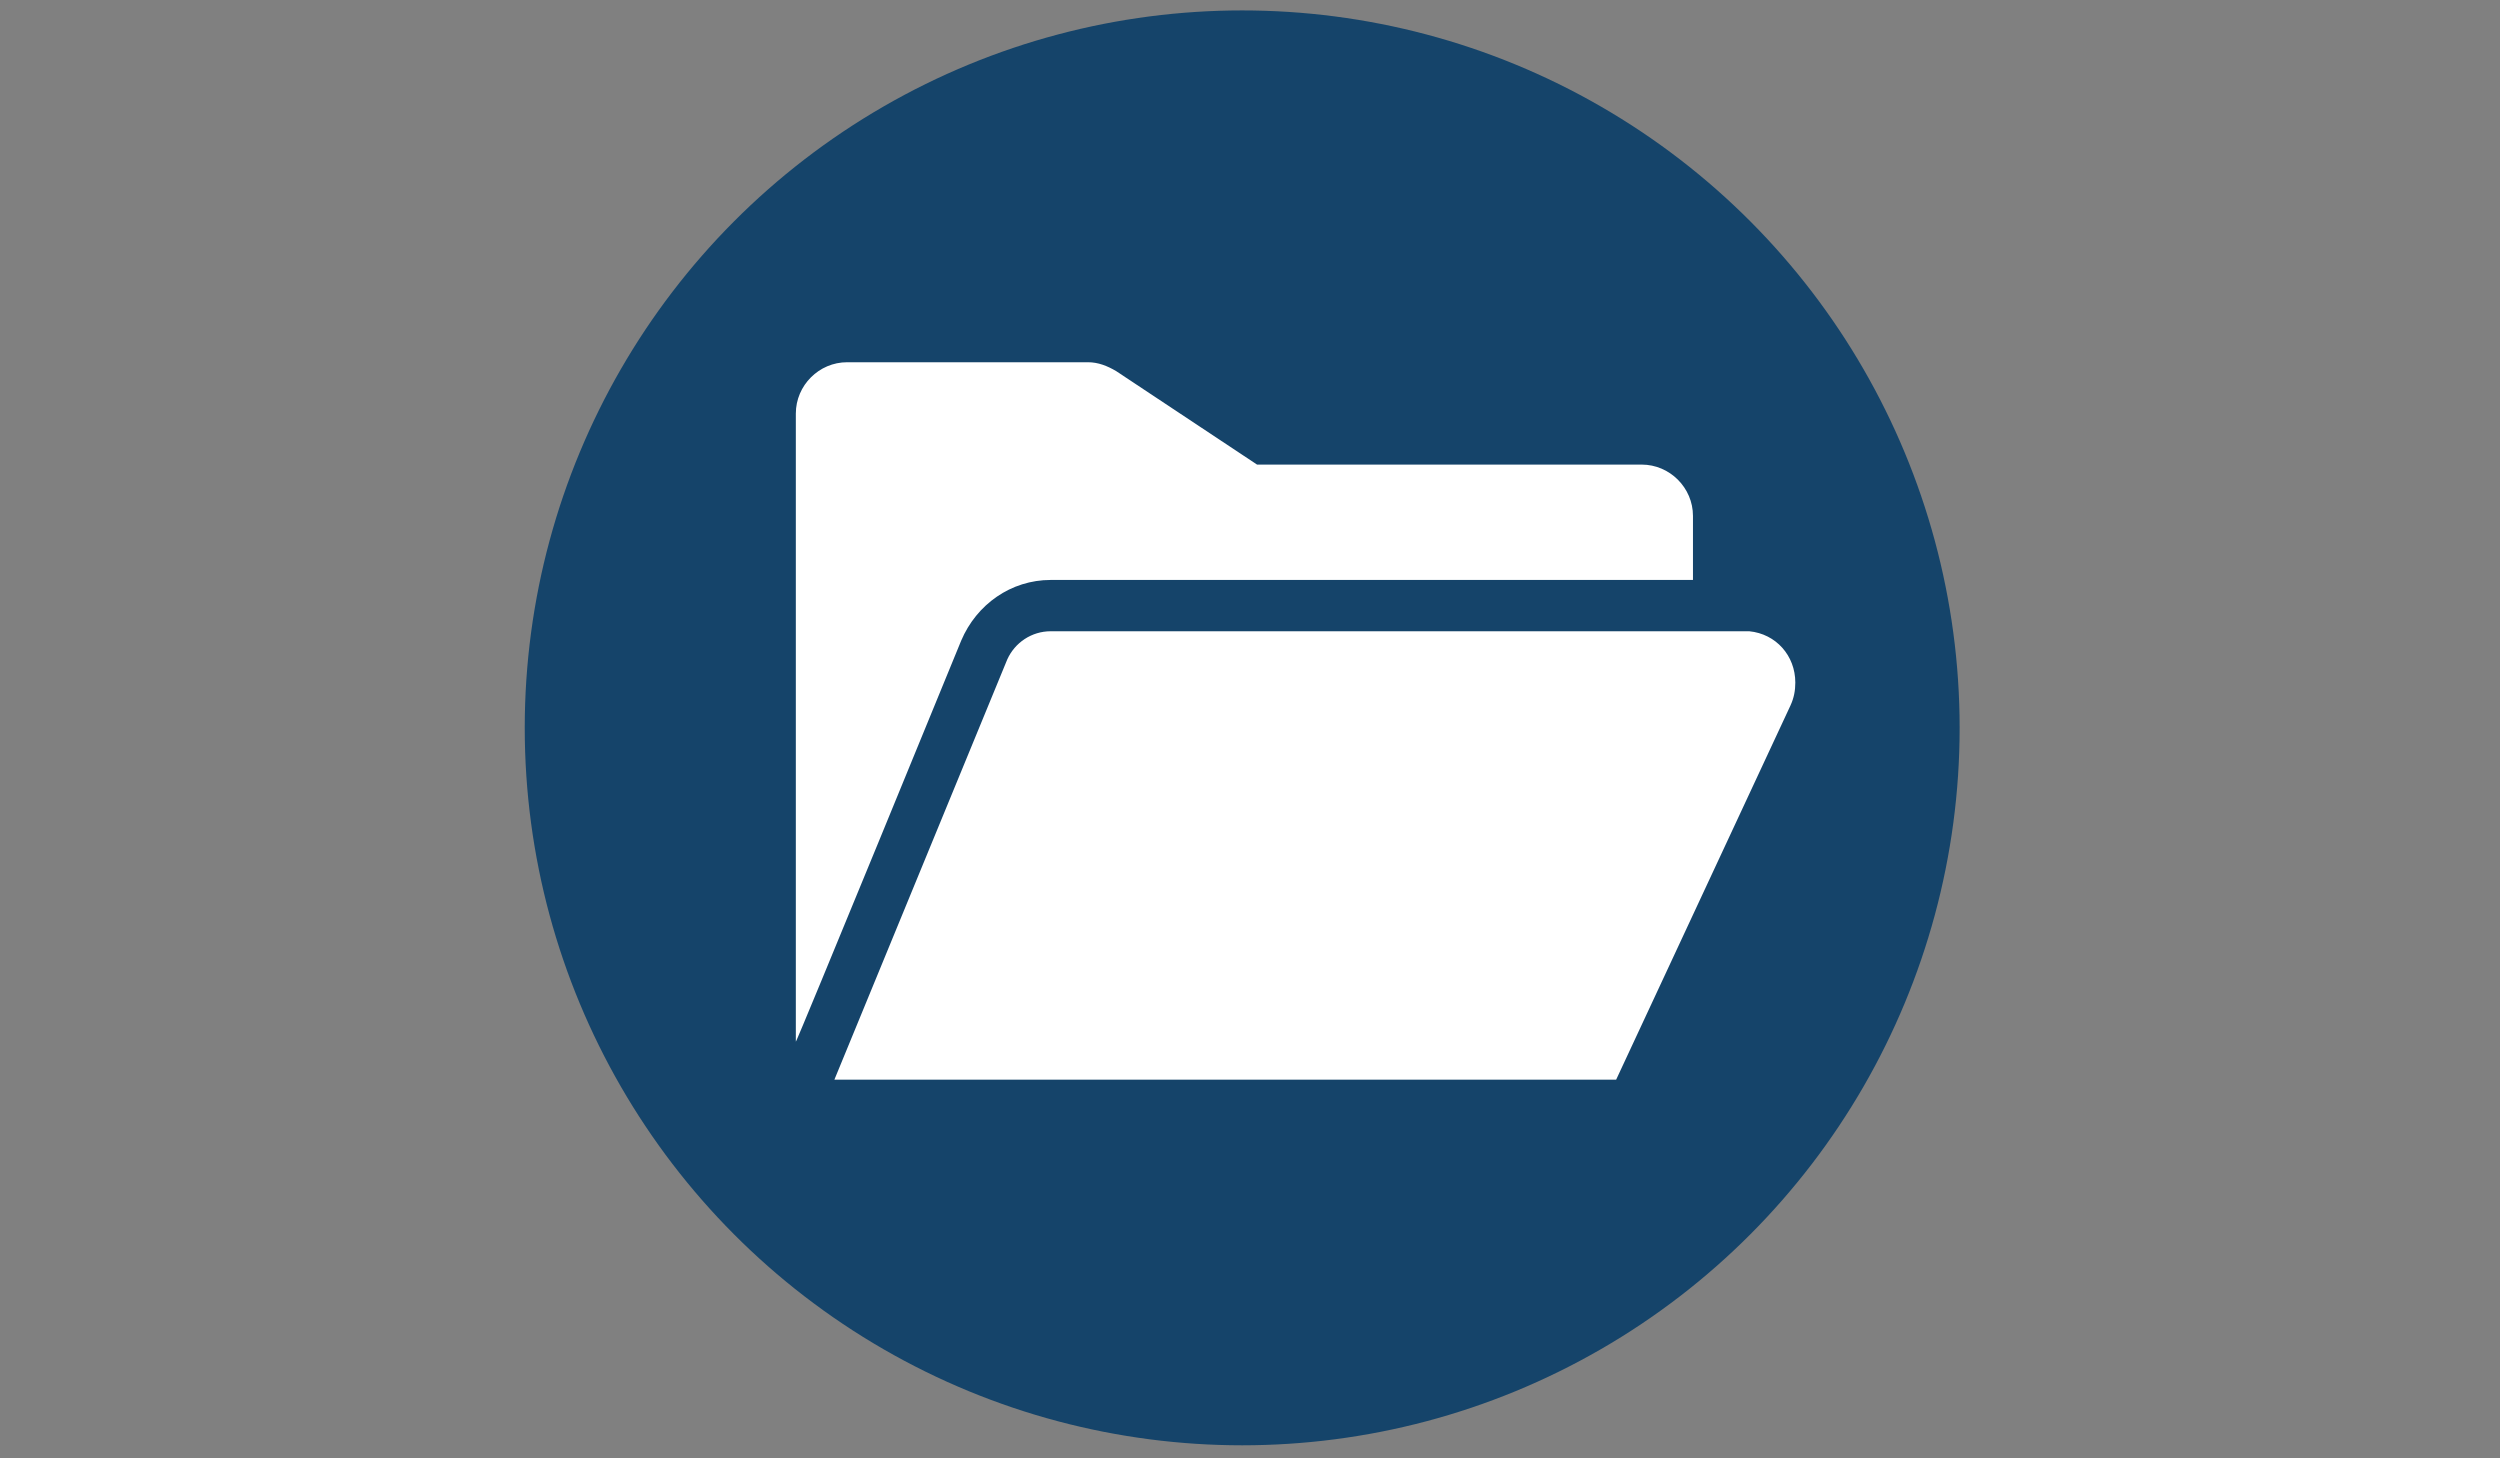
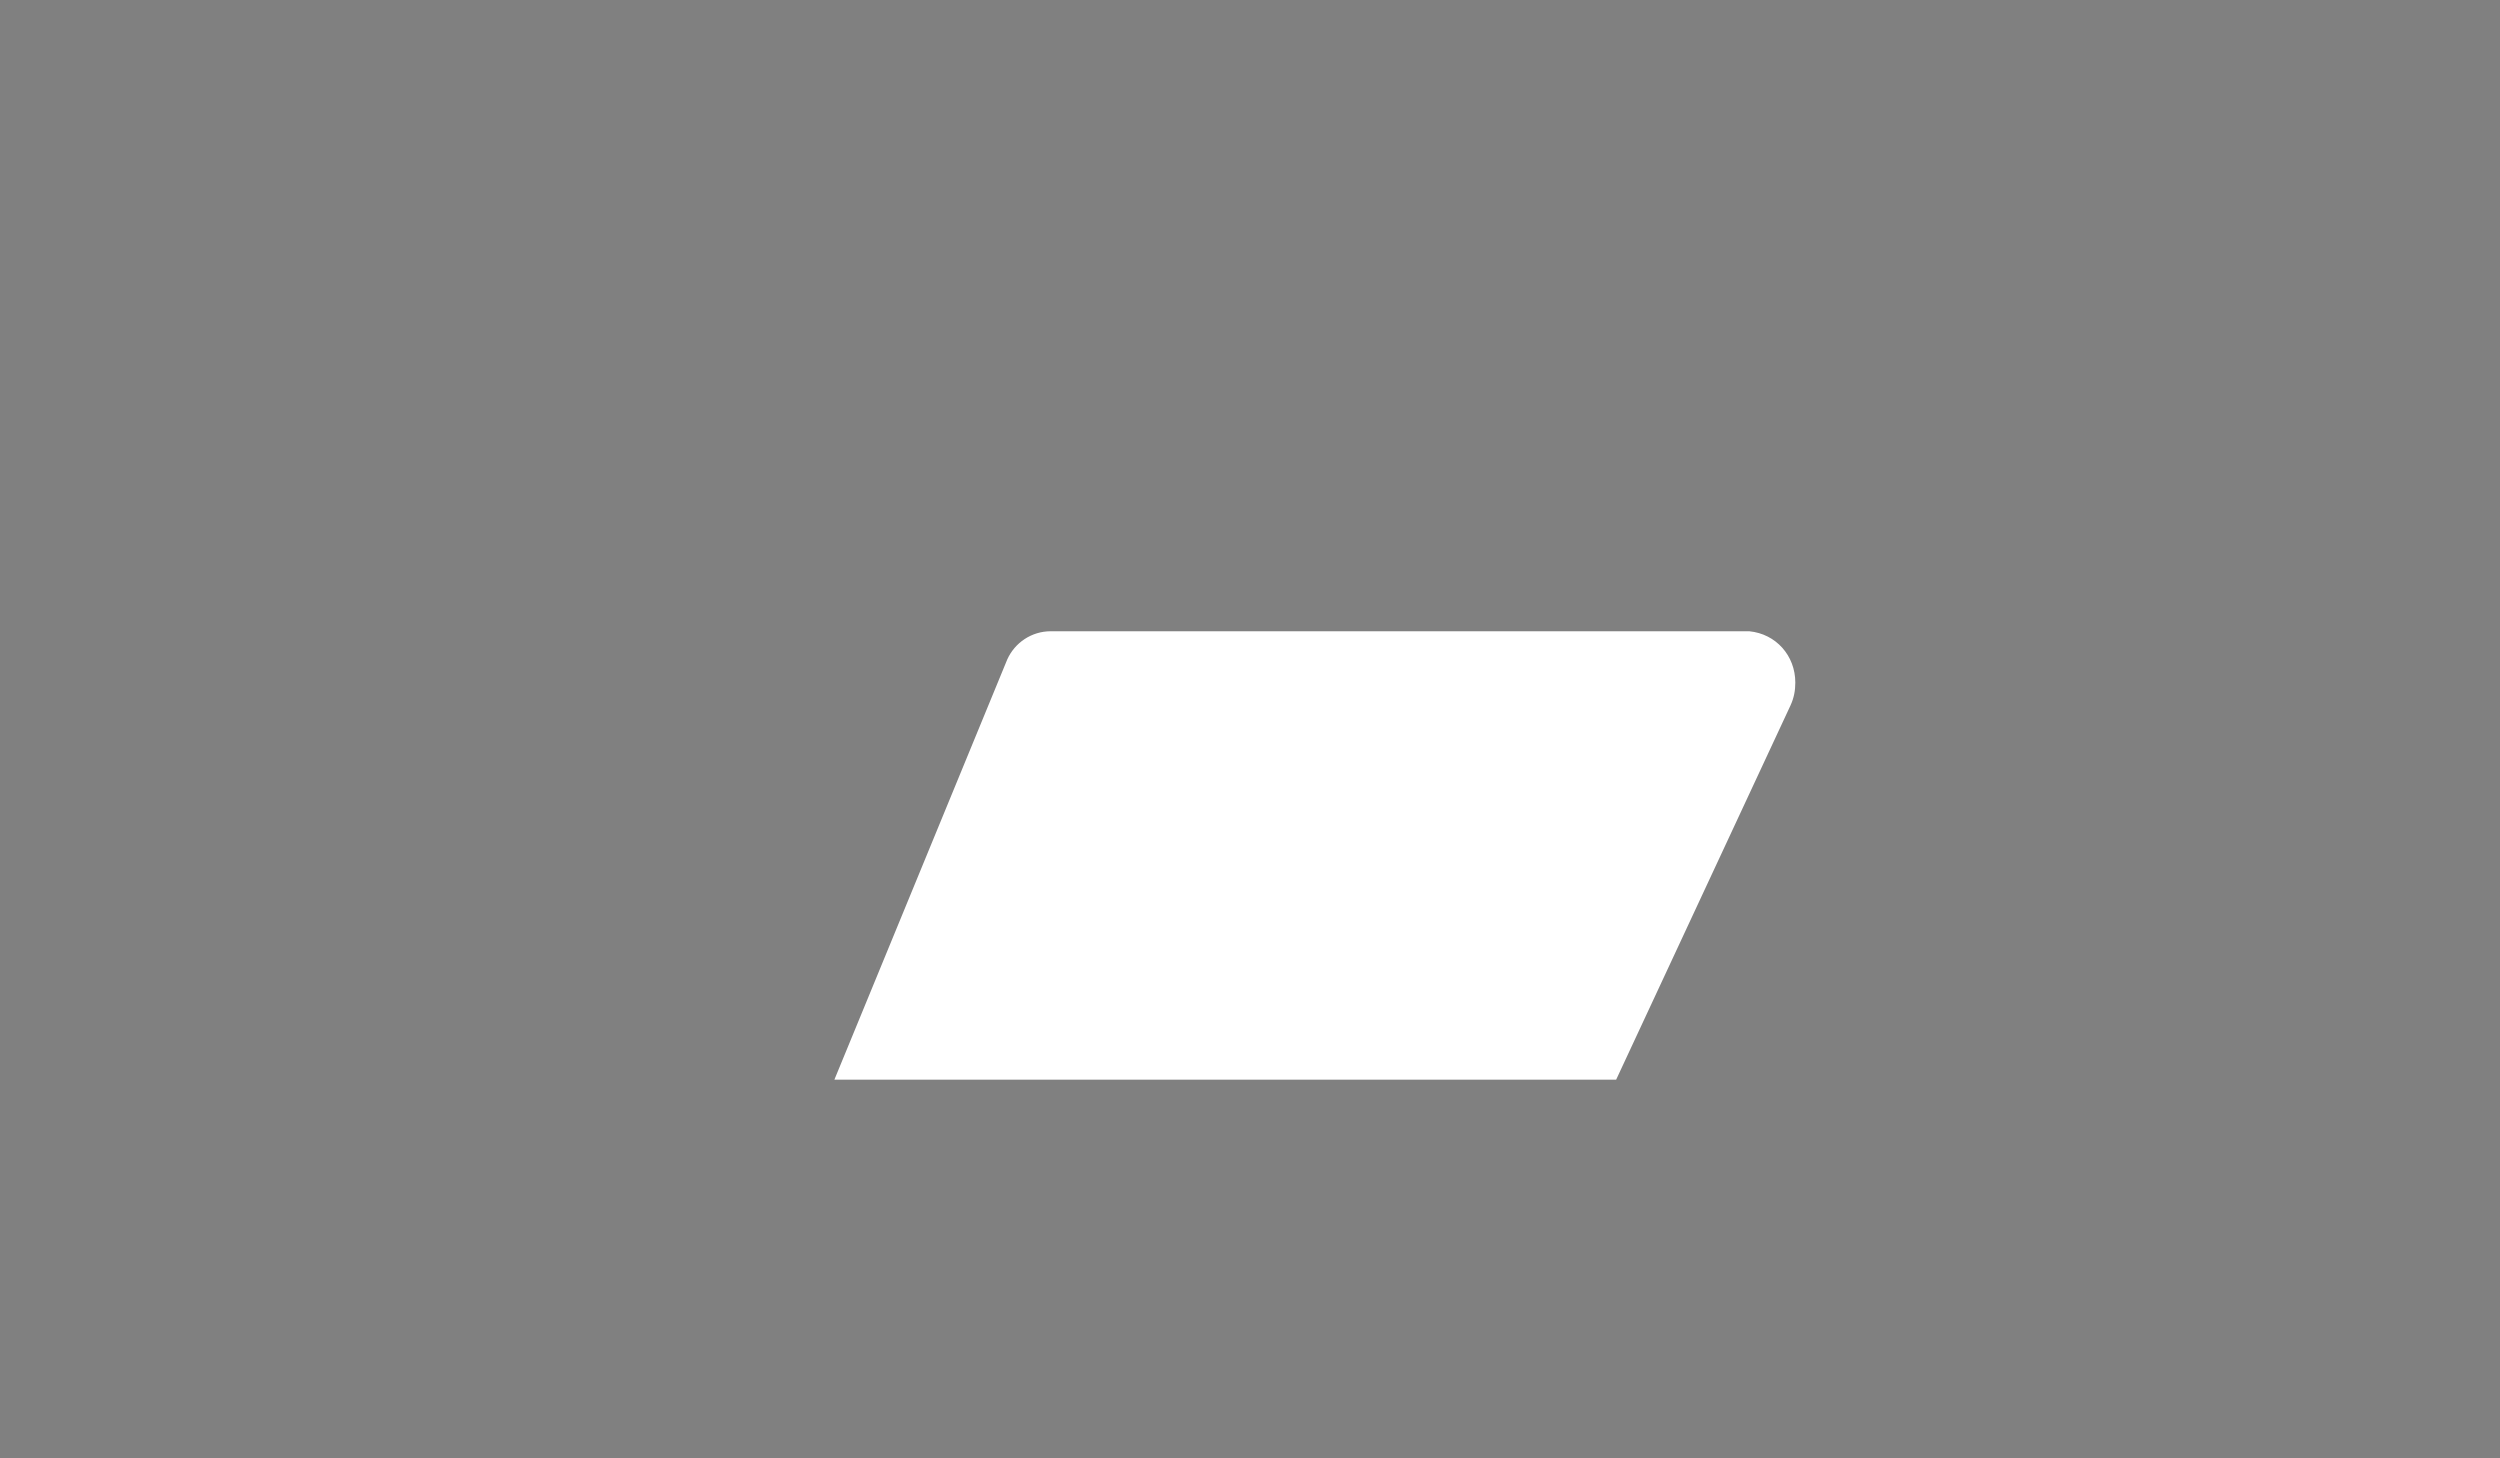
<svg xmlns="http://www.w3.org/2000/svg" xmlns:xlink="http://www.w3.org/1999/xlink" version="1.1" id="Laag_1" x="0px" y="0px" viewBox="0 0 960 560" style="enable-background:new 0 0 960 560;" xml:space="preserve">
  <rect x="0" y="0" width="960" height="560" fill="#808080" stroke="none" />
  <style type="text/css">
	.st0{fill:#15446A;}
	.st1{clip-path:url(#SVGID_2_);}
	.st2{clip-path:url(#SVGID_4_);fill:#FFFFFF;}
</style>
  <g>
-     <circle class="st0" cx="477" cy="279.5" r="275.5" />
    <g>
      <g>
        <defs>
          <polygon id="SVGID_1_" points="261.3,512.9 733.6,512.9 733.6,40.6 261.3,40.6 261.3,512.9     " />
        </defs>
        <clipPath id="SVGID_2_">
          <use xlink:href="#SVGID_1_" style="overflow:visible;" />
        </clipPath>
        <g class="st1">
          <defs>
            <polygon id="SVGID_3_" points="261.3,512.9 733.6,512.9 733.6,40.6 261.3,40.6 261.3,512.9      " />
          </defs>
          <clipPath id="SVGID_4_">
            <use xlink:href="#SVGID_3_" style="overflow:visible;" />
          </clipPath>
-           <path class="st2" d="M403.5,222.7h246.6v-24.6c0-10.8-8.9-19.7-19.7-19.7H482.7l-54.1-35.9c-3.4-2-6.9-3.4-10.8-3.4h-92.5      c-10.8,0-19.7,8.9-19.7,19.7v241.2c0,1,63.5-154,63.5-154C375,232.1,388.2,222.7,403.5,222.7L403.5,222.7z" />
-           <path class="st2" d="M689.4,262.1c0-10.3-7.4-18.7-17.7-19.7H403.5c-7.4,0-13.8,4.4-16.7,10.8l-66.4,161.4h300.2L687.5,271      C688.9,268,689.4,265.1,689.4,262.1L689.4,262.1L689.4,262.1L689.4,262.1z" />
+           <path class="st2" d="M689.4,262.1c0-10.3-7.4-18.7-17.7-19.7H403.5c-7.4,0-13.8,4.4-16.7,10.8l-66.4,161.4h300.2L687.5,271      C688.9,268,689.4,265.1,689.4,262.1L689.4,262.1L689.4,262.1L689.4,262.1" />
        </g>
      </g>
    </g>
  </g>
</svg>